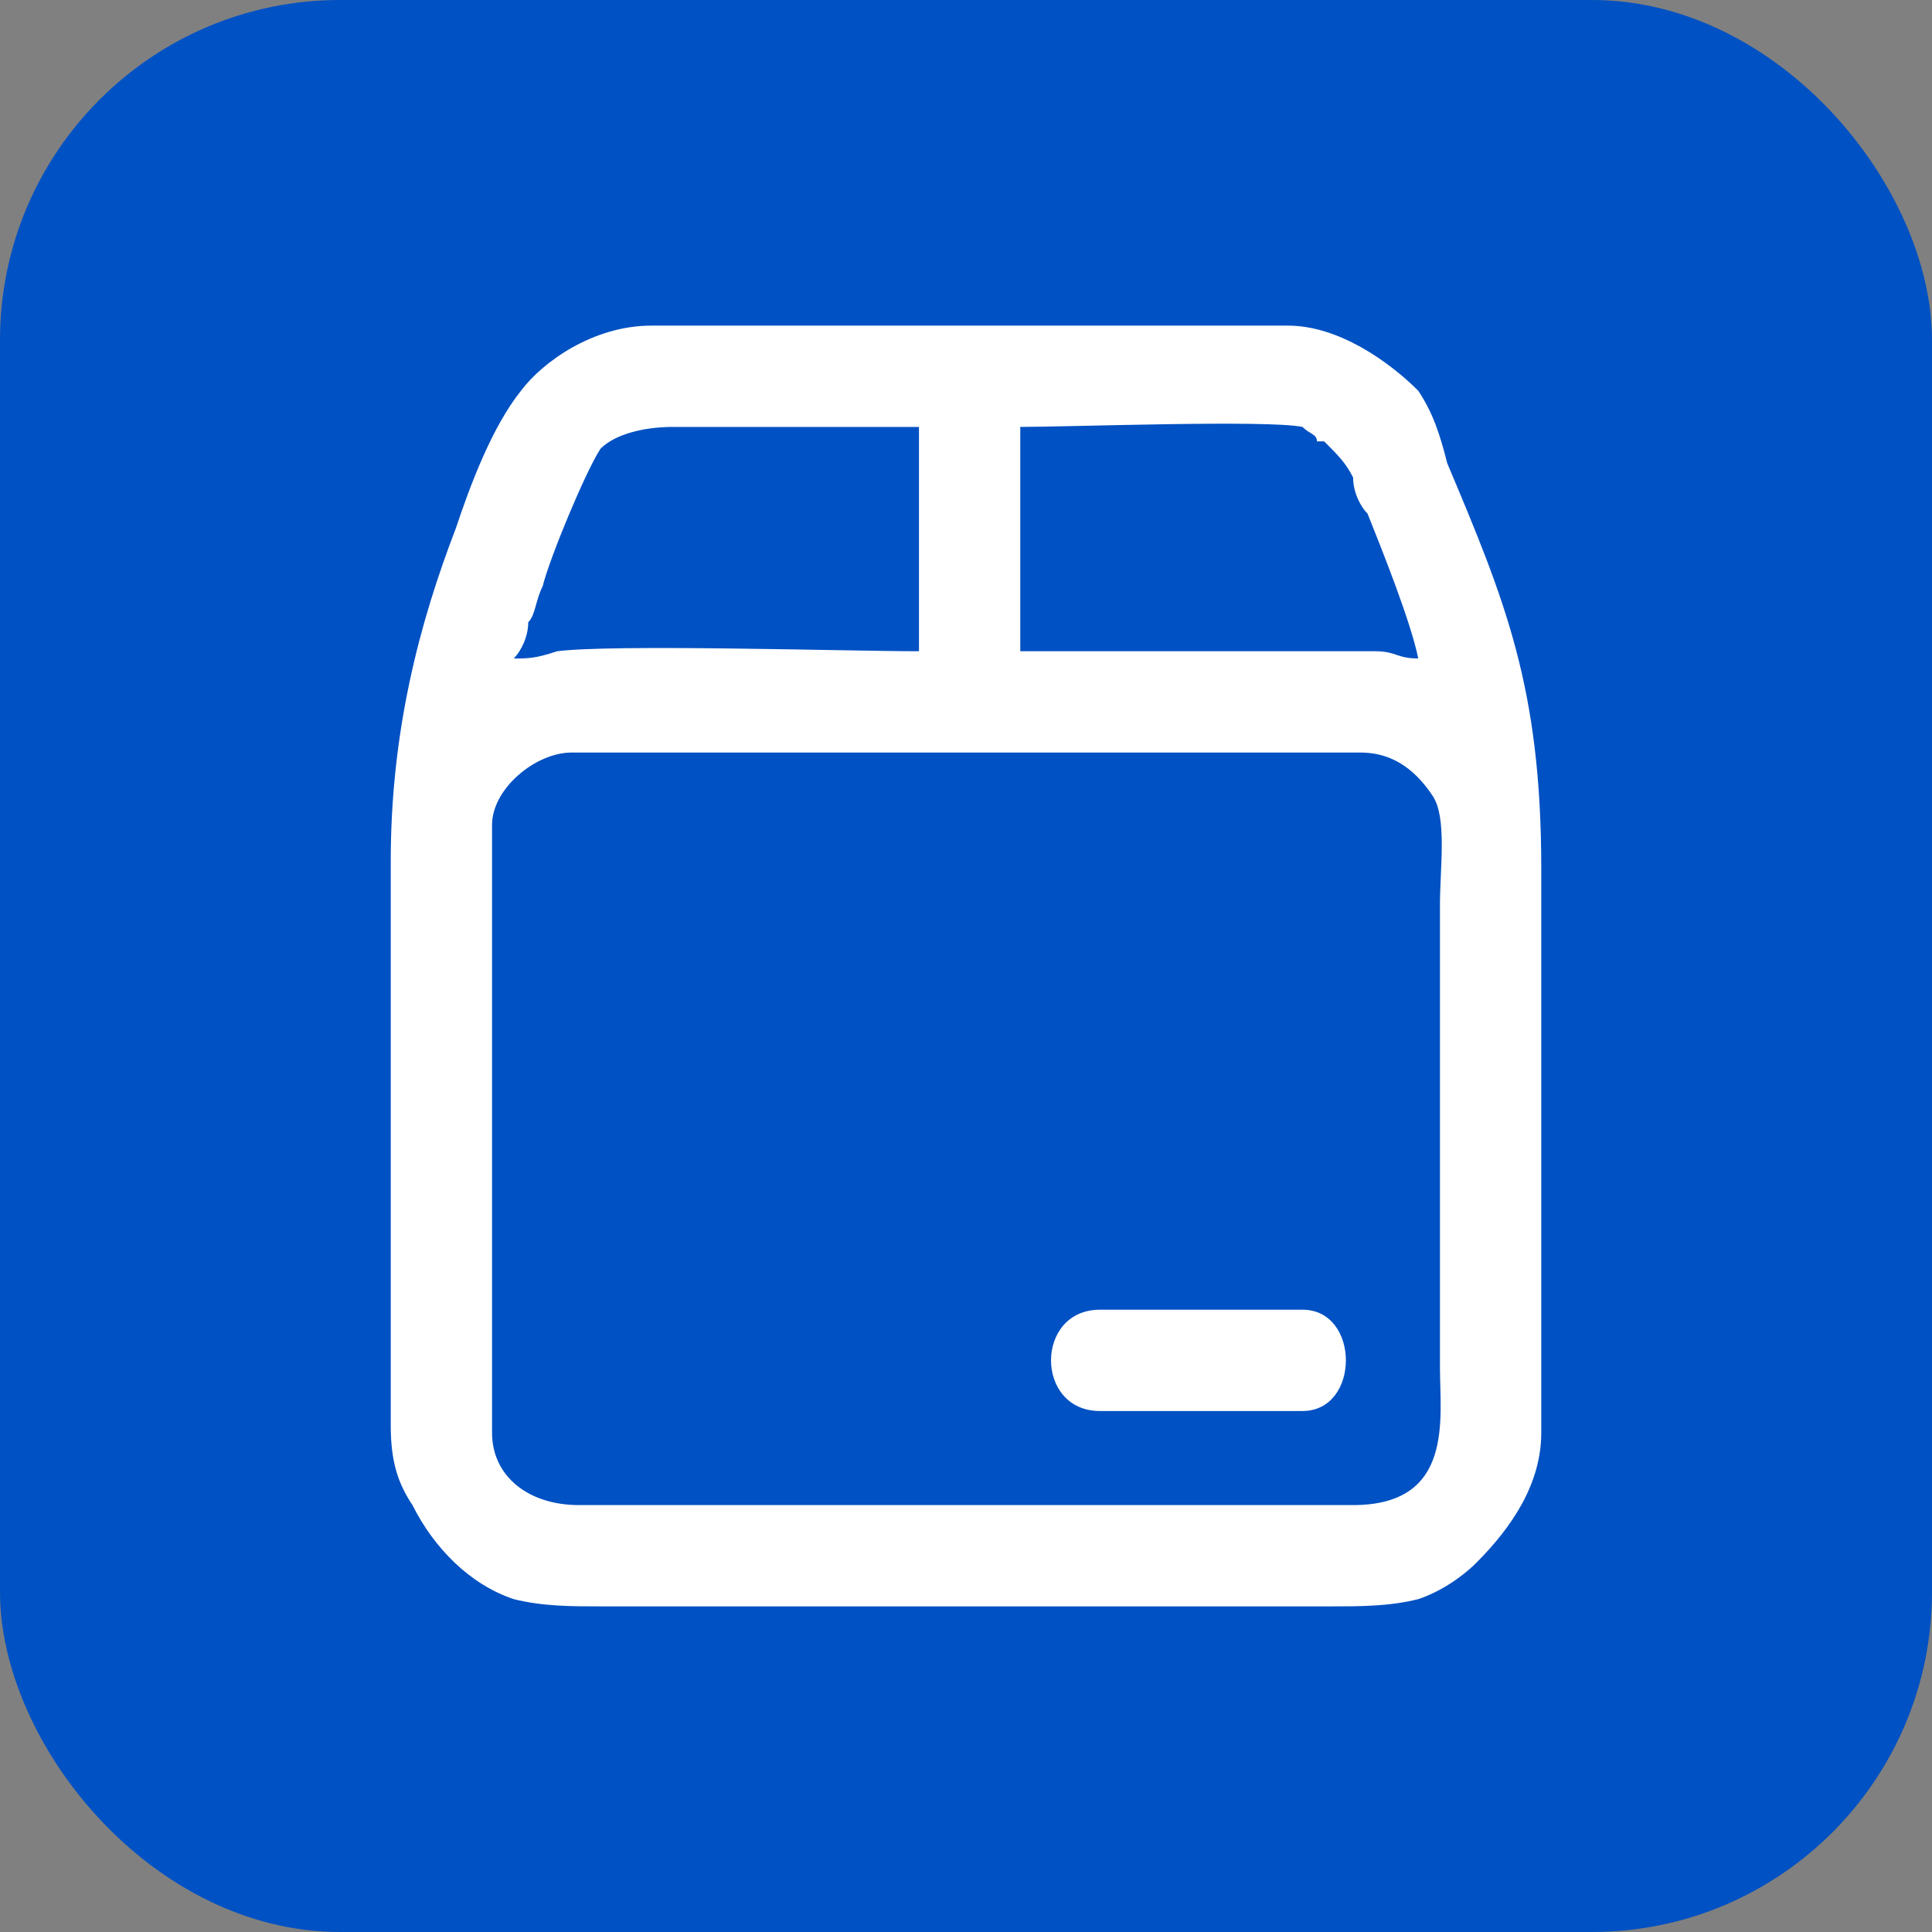
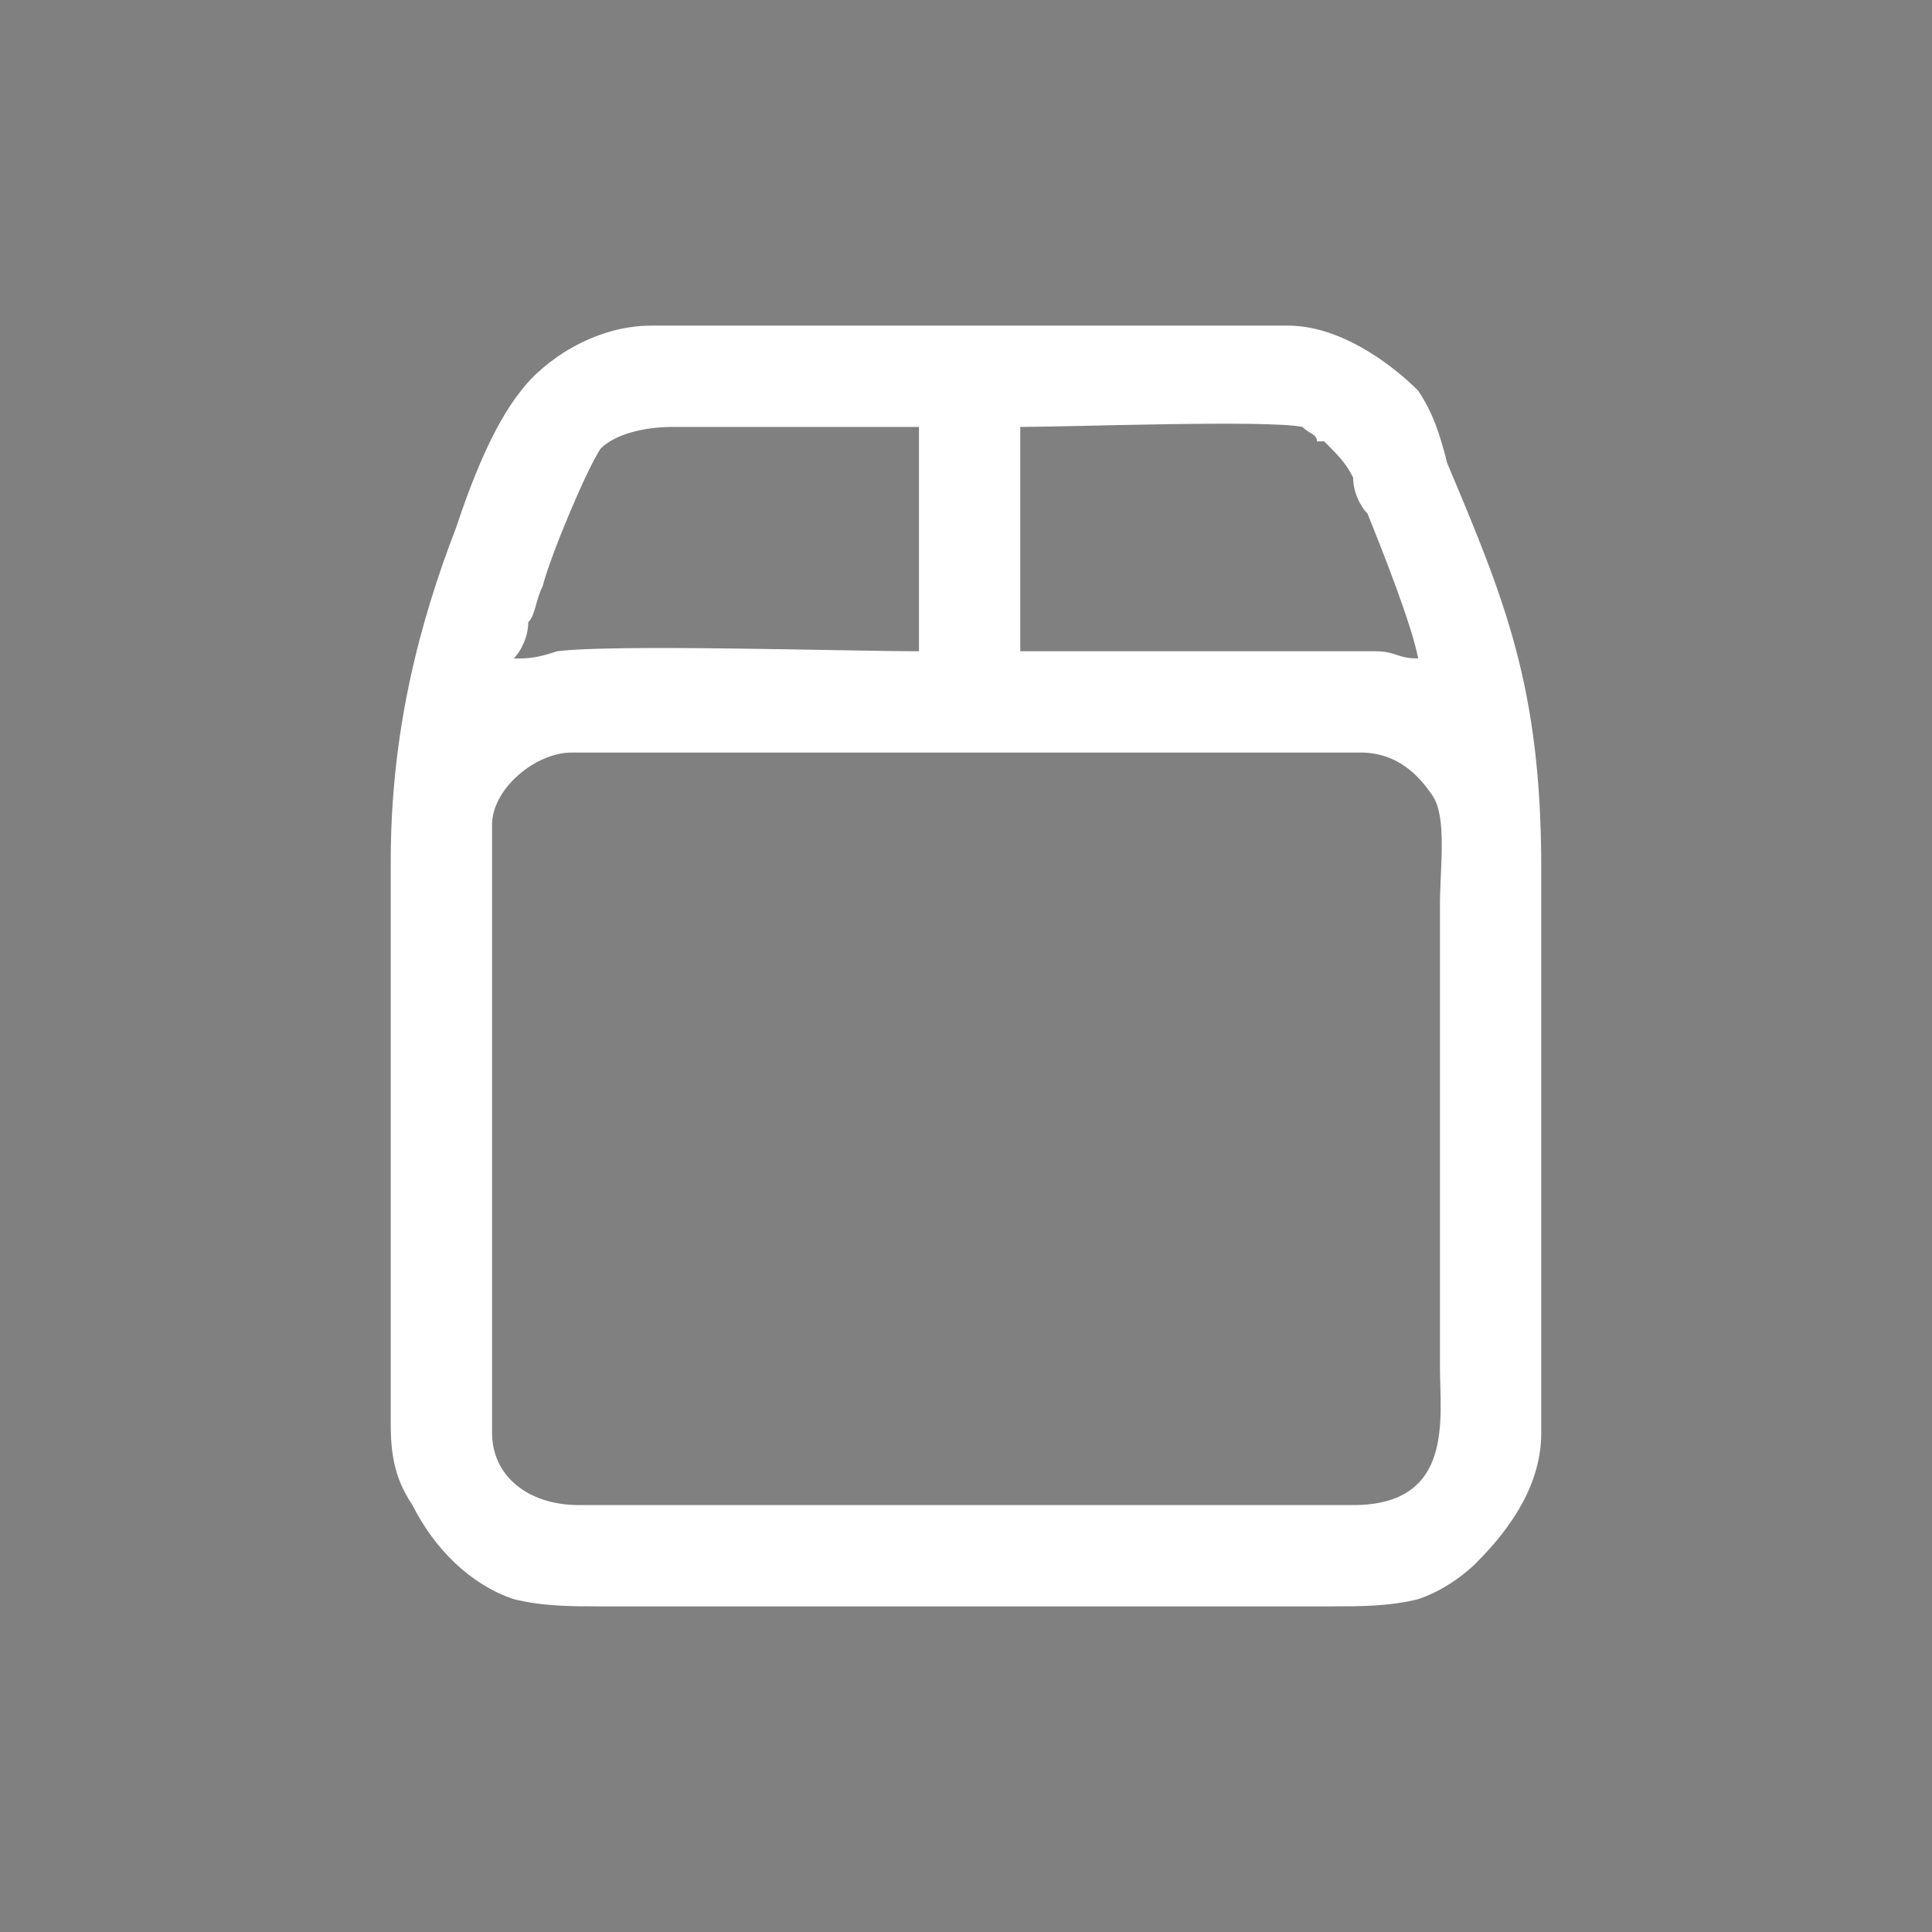
<svg xmlns="http://www.w3.org/2000/svg" xml:space="preserve" width="46px" height="46px" version="1.1" style="shape-rendering:geometricPrecision; text-rendering:geometricPrecision; image-rendering:optimizeQuality; fill-rule:evenodd; clip-rule:evenodd" viewBox="0 0 0.267 0.267">
  <rect x="0" y="0" width="0.267" height="0.267" fill="#808080" stroke="none" />
  <defs>
    <style type="text/css"> .fil0 {fill:#0051C3} .fil1 {fill:white} </style>
  </defs>
  <g id="Слой_x0020_1">
-     <rect class="fil0" width="0.267" height="0.267" rx="0.047" ry="0.047" />
    <g id="_1358796605840">
      <path class="fil1" d="M0.187 0.208l-0.107 0c-0.007,0 -0.012,-0.004 -0.012,-0.01l0 -0.084c0,-0.005 0.006,-0.01 0.011,-0.01l0.109 0c0.005,0 0.008,0.003 0.01,0.006 0.002,0.003 0.001,0.01 0.001,0.015l0 0.064c0,0.007 0.002,0.019 -0.012,0.019zm-0.046 -0.149c0.007,0 0.034,-0.001 0.039,0 0.001,0.001 0.002,0.001 0.002,0.002 0.001,0 0.001,0 0.001,0 0.002,0.002 0.003,0.003 0.004,0.005 0,0.002 0.001,0.004 0.002,0.005 0.002,0.005 0.006,0.015 0.007,0.02 -0.003,0 -0.003,-0.001 -0.006,-0.001l-0.049 0 0 -0.031zm-0.07 0.032c0.001,-0.001 0.002,-0.003 0.002,-0.005 0.001,-0.001 0.001,-0.003 0.002,-0.005 0.001,-0.004 0.006,-0.016 0.008,-0.019 0.002,-0.002 0.006,-0.003 0.01,-0.003l0.034 0 0 0.031c-0.01,0 -0.042,-0.001 -0.05,0 -0.003,0.001 -0.004,0.001 -0.006,0.001zm-0.017 0.028l0 0.078c0,0.005 0.001,0.008 0.003,0.011 0.003,0.006 0.008,0.011 0.014,0.013 0.004,0.001 0.008,0.001 0.012,0.001l0.101 0c0.004,0 0.008,0 0.012,-0.001 0.003,-0.001 0.006,-0.003 0.008,-0.005 0.005,-0.005 0.009,-0.011 0.009,-0.018l0 -0.078c0,-0.025 -0.005,-0.037 -0.013,-0.056 -0.001,-0.004 -0.002,-0.007 -0.004,-0.01 -0.004,-0.004 -0.011,-0.009 -0.018,-0.009l-0.088 0c-0.008,0 -0.015,0.005 -0.018,0.009 -0.004,0.005 -0.007,0.013 -0.009,0.019 -0.005,0.013 -0.009,0.028 -0.009,0.046z" />
-       <path class="fil1" d="M0.152 0.195l0.028 0c0.008,0 0.008,-0.014 0,-0.014l-0.028 0c-0.009,0 -0.009,0.014 0,0.014z" />
    </g>
  </g>
</svg>